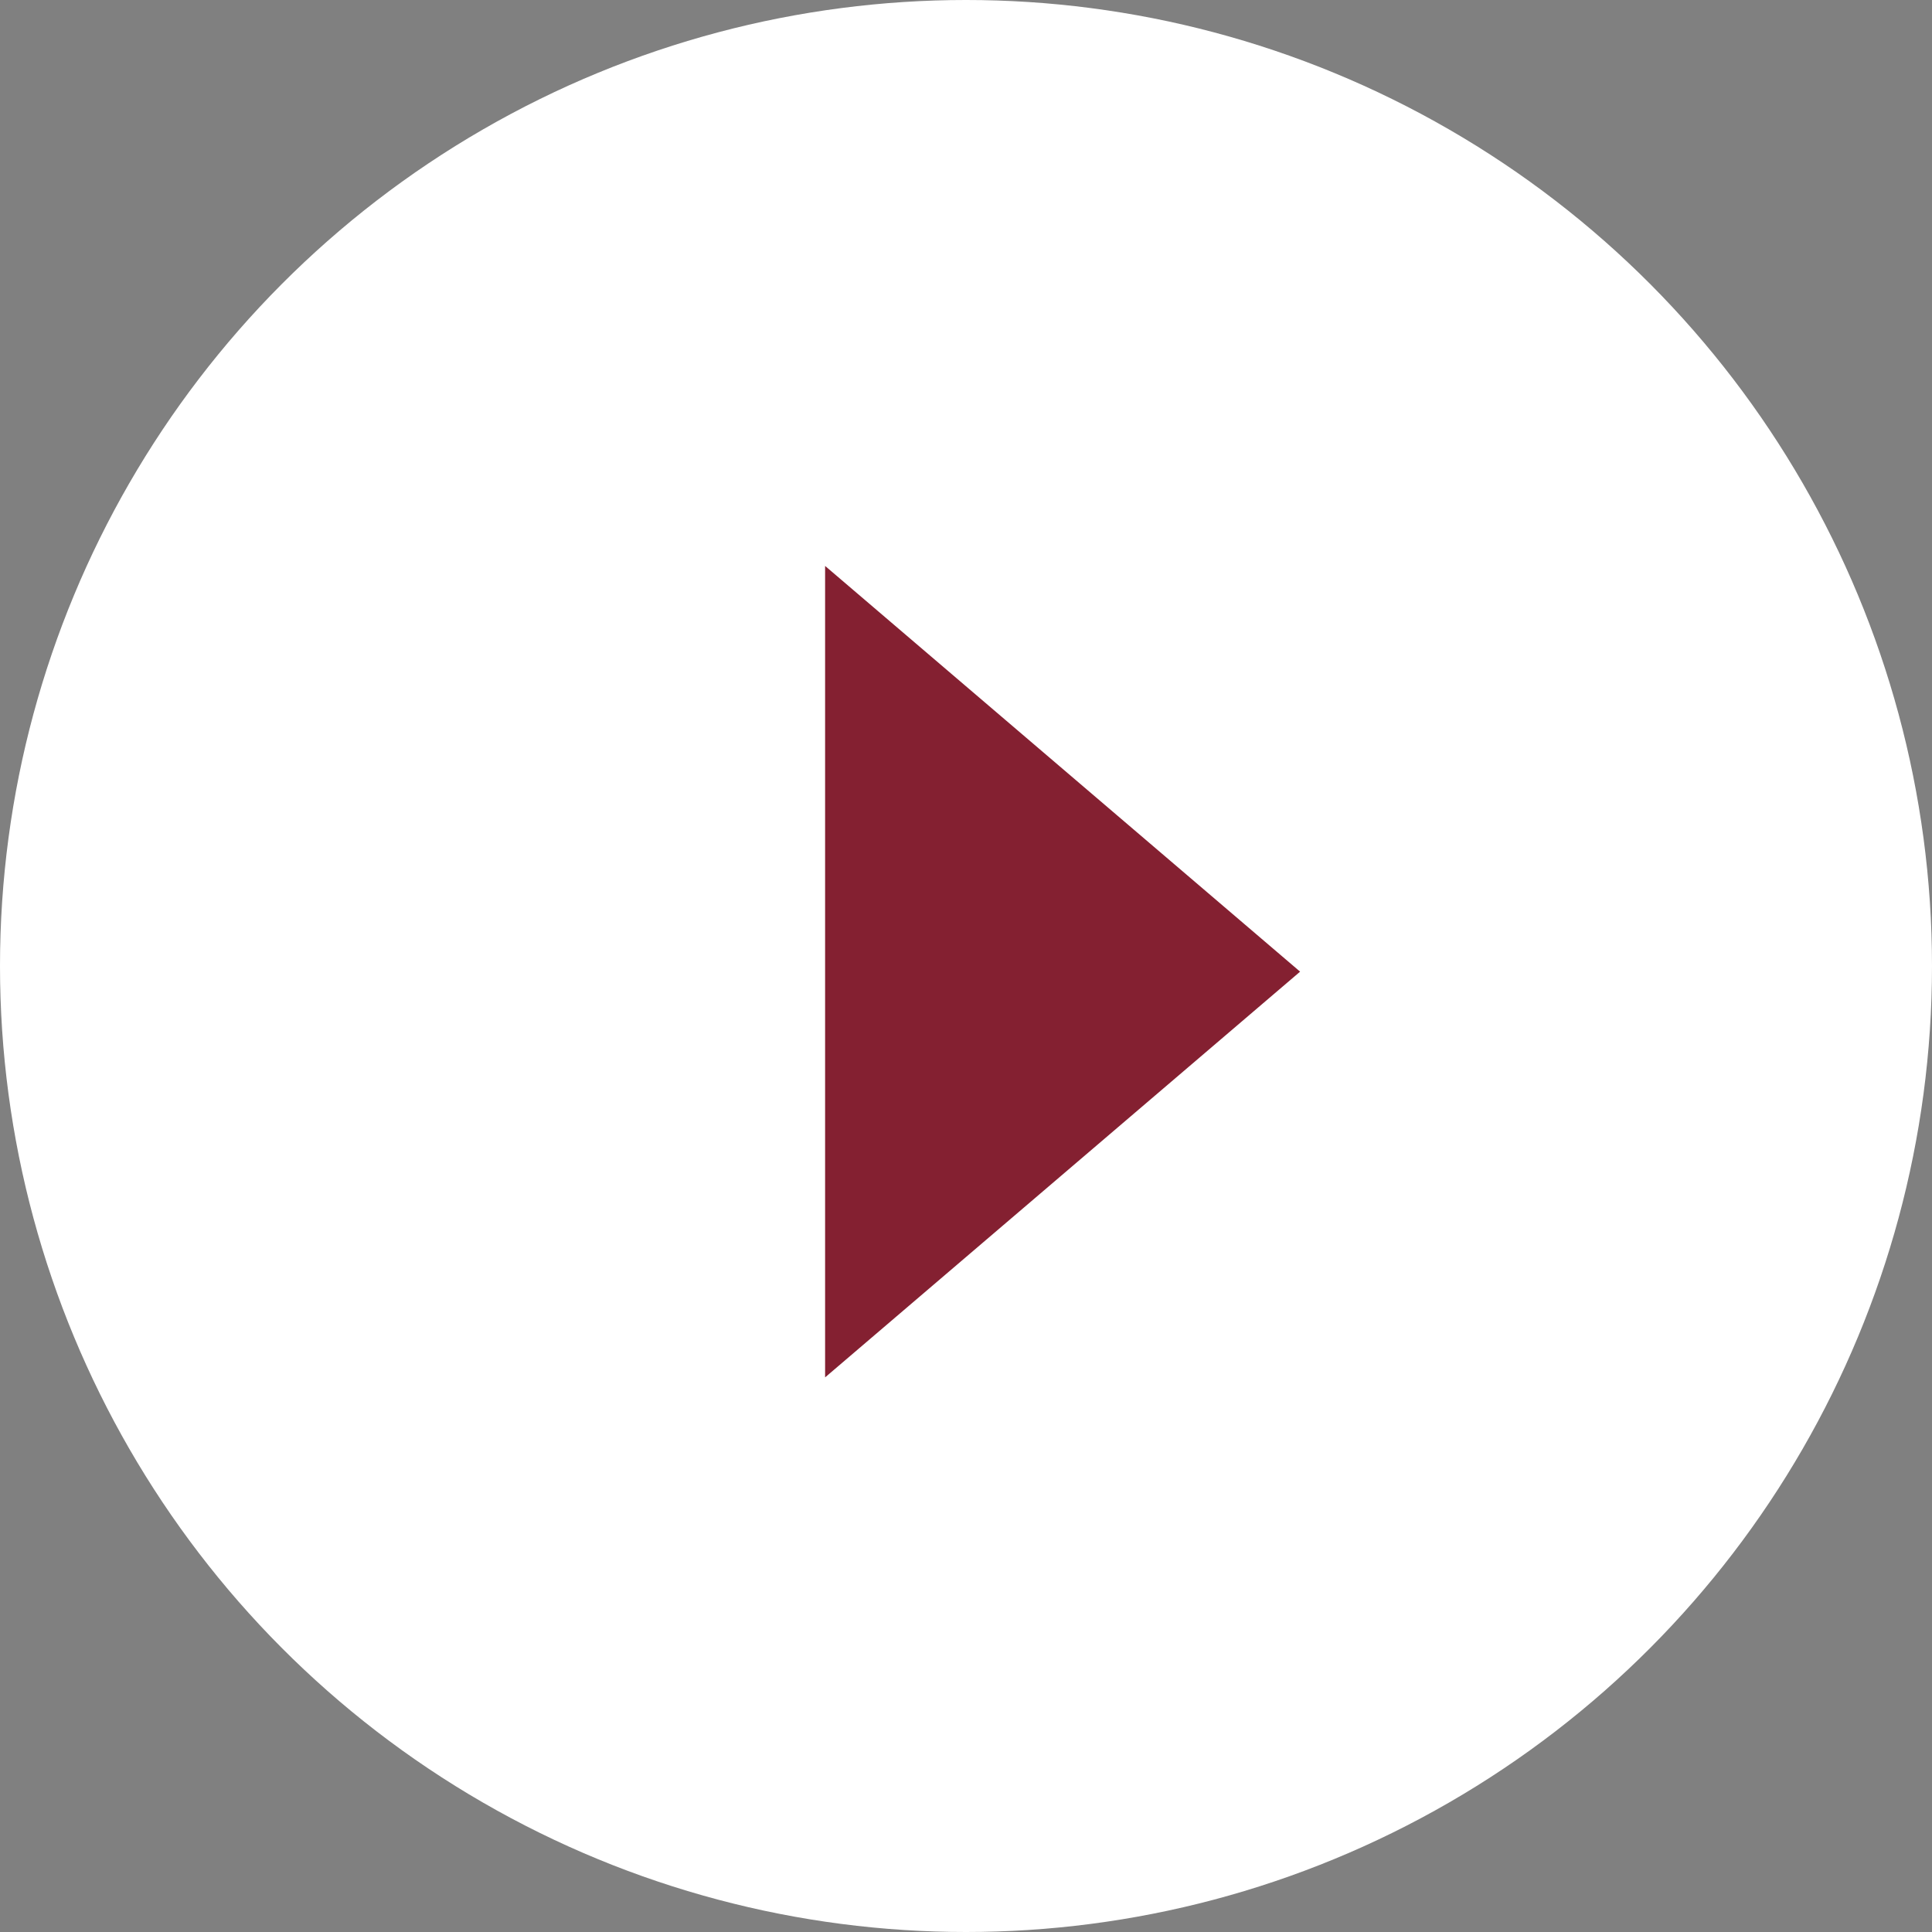
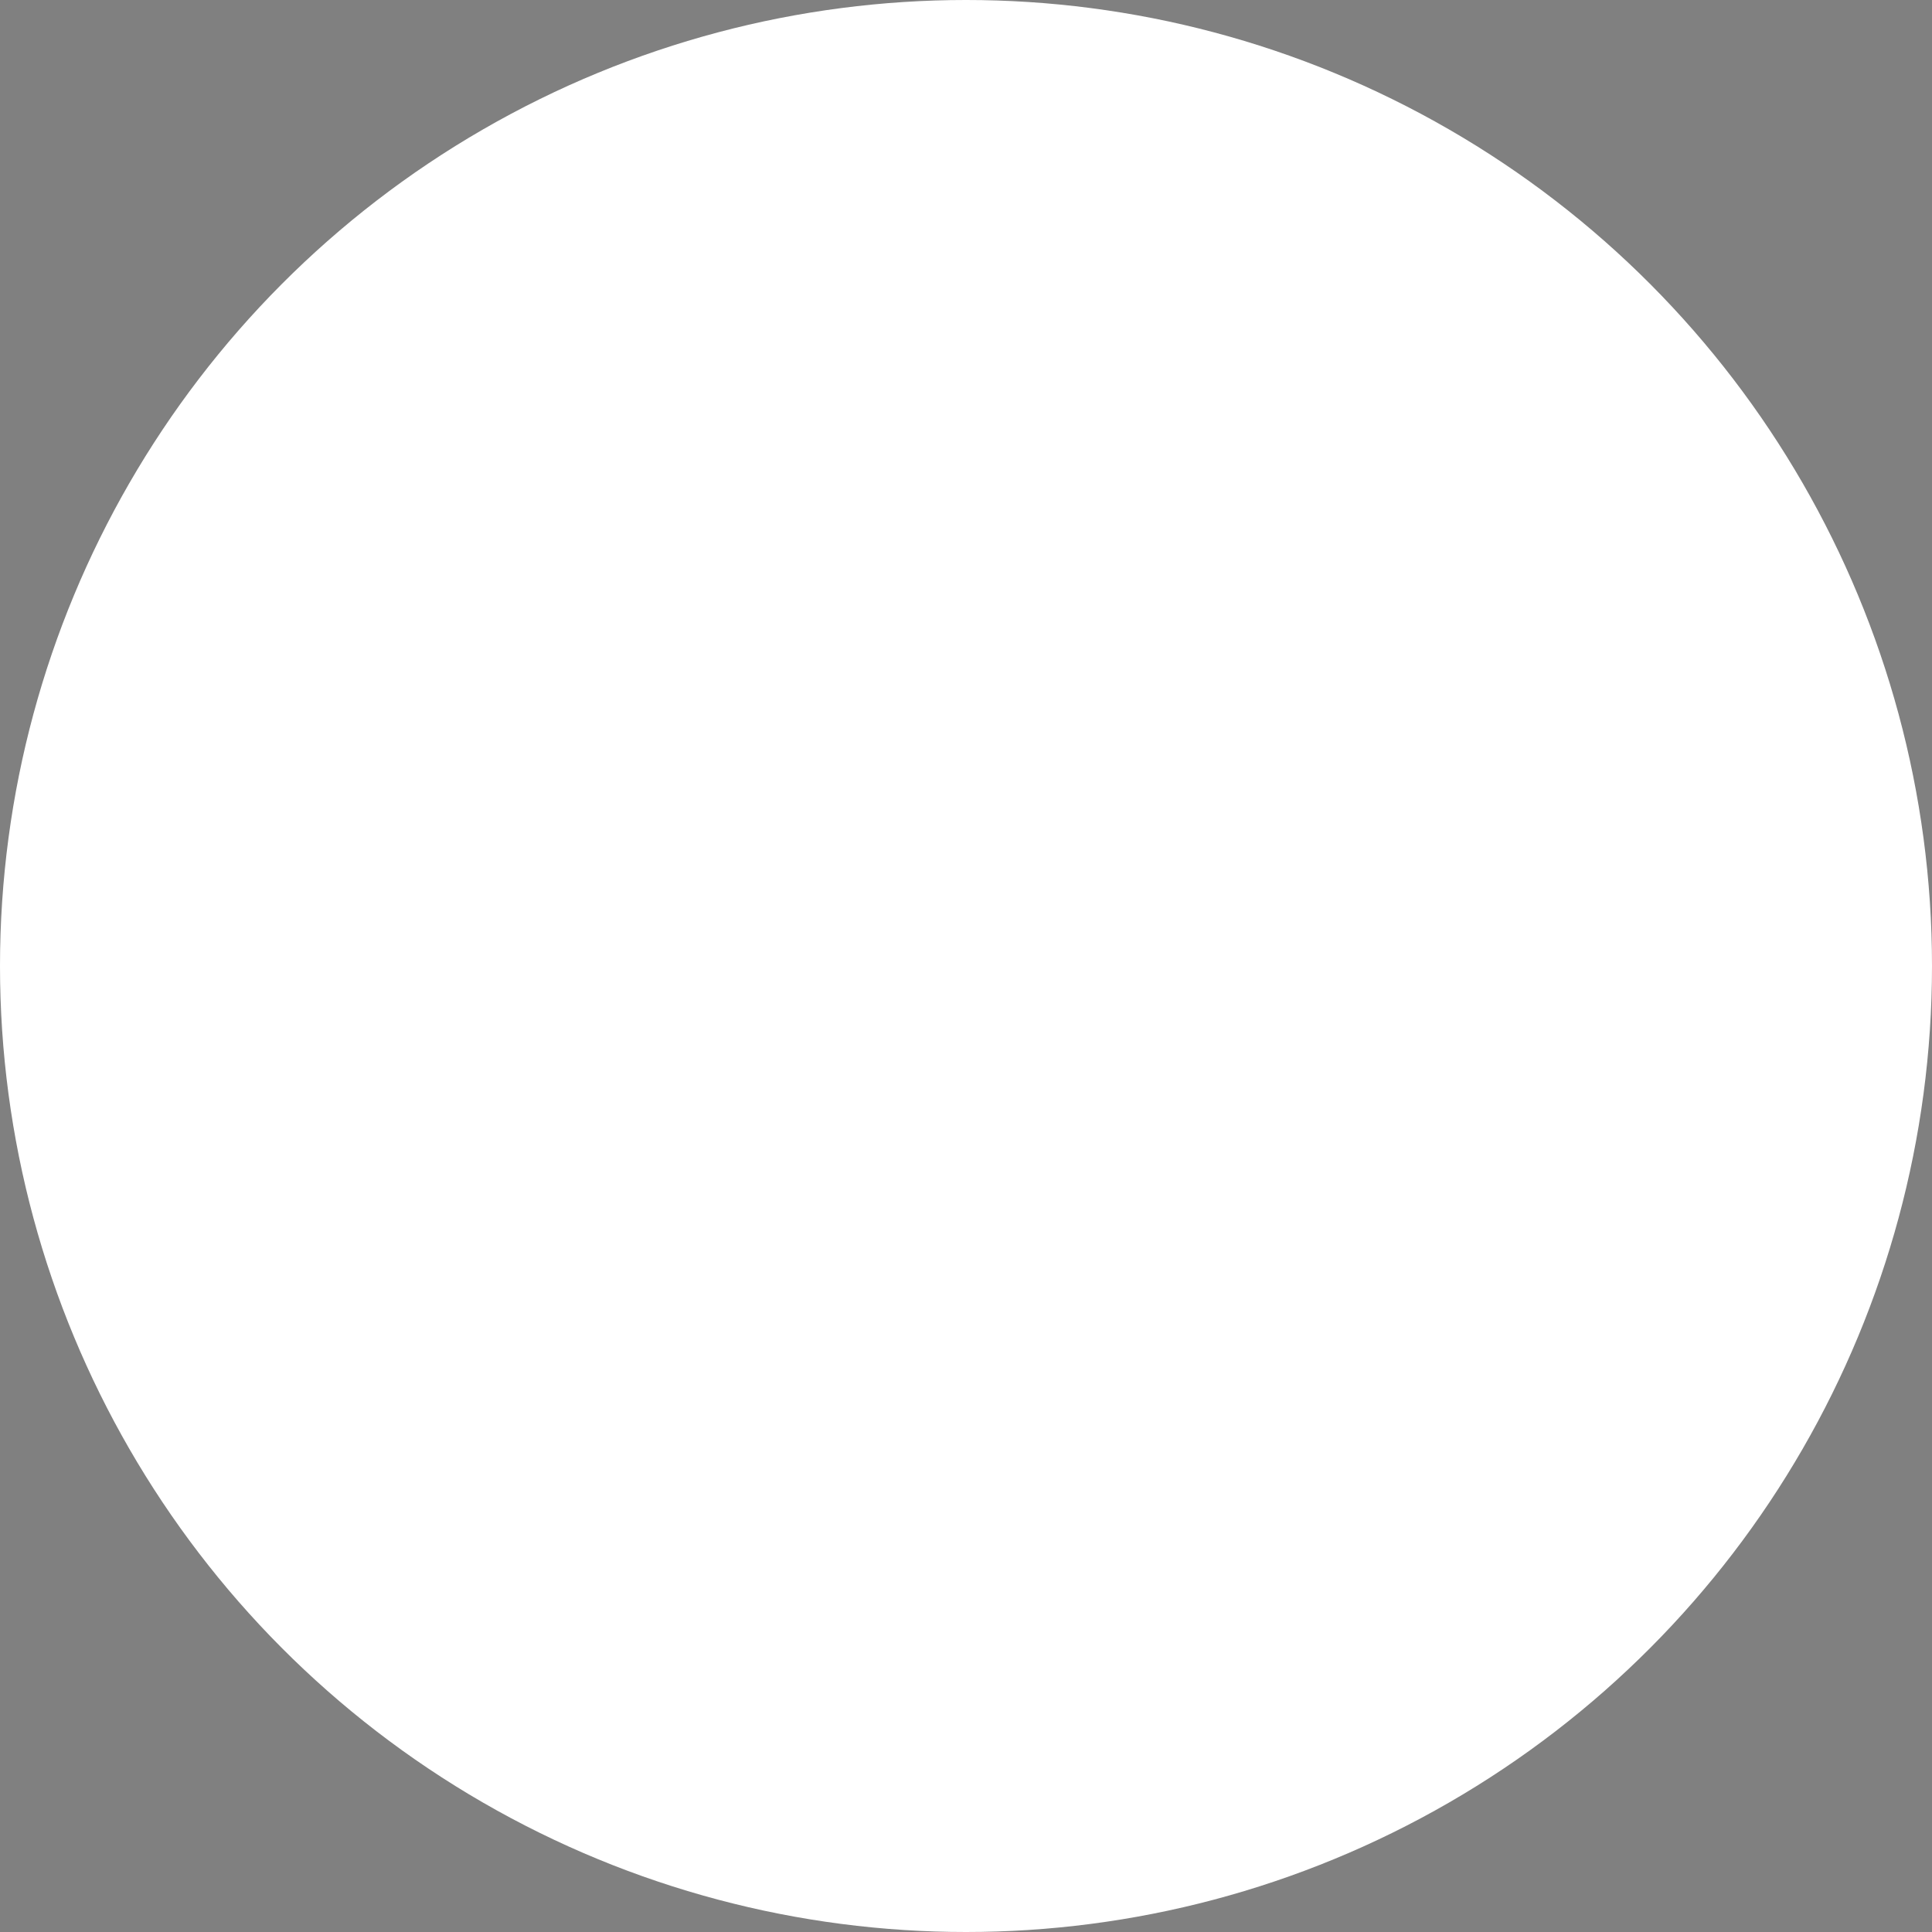
<svg xmlns="http://www.w3.org/2000/svg" width="100" height="100" class="svg-src">
  <rect width="100%" height="100%" fill="#808080" stroke="none" />
  <g fill="none" fill-rule="evenodd">
    <circle fill="#fff" cx="50" cy="50" r="50" />
-     <path fill="#842031" d="M67.293 50.293l-24.586 21v-42z" />
  </g>
</svg>